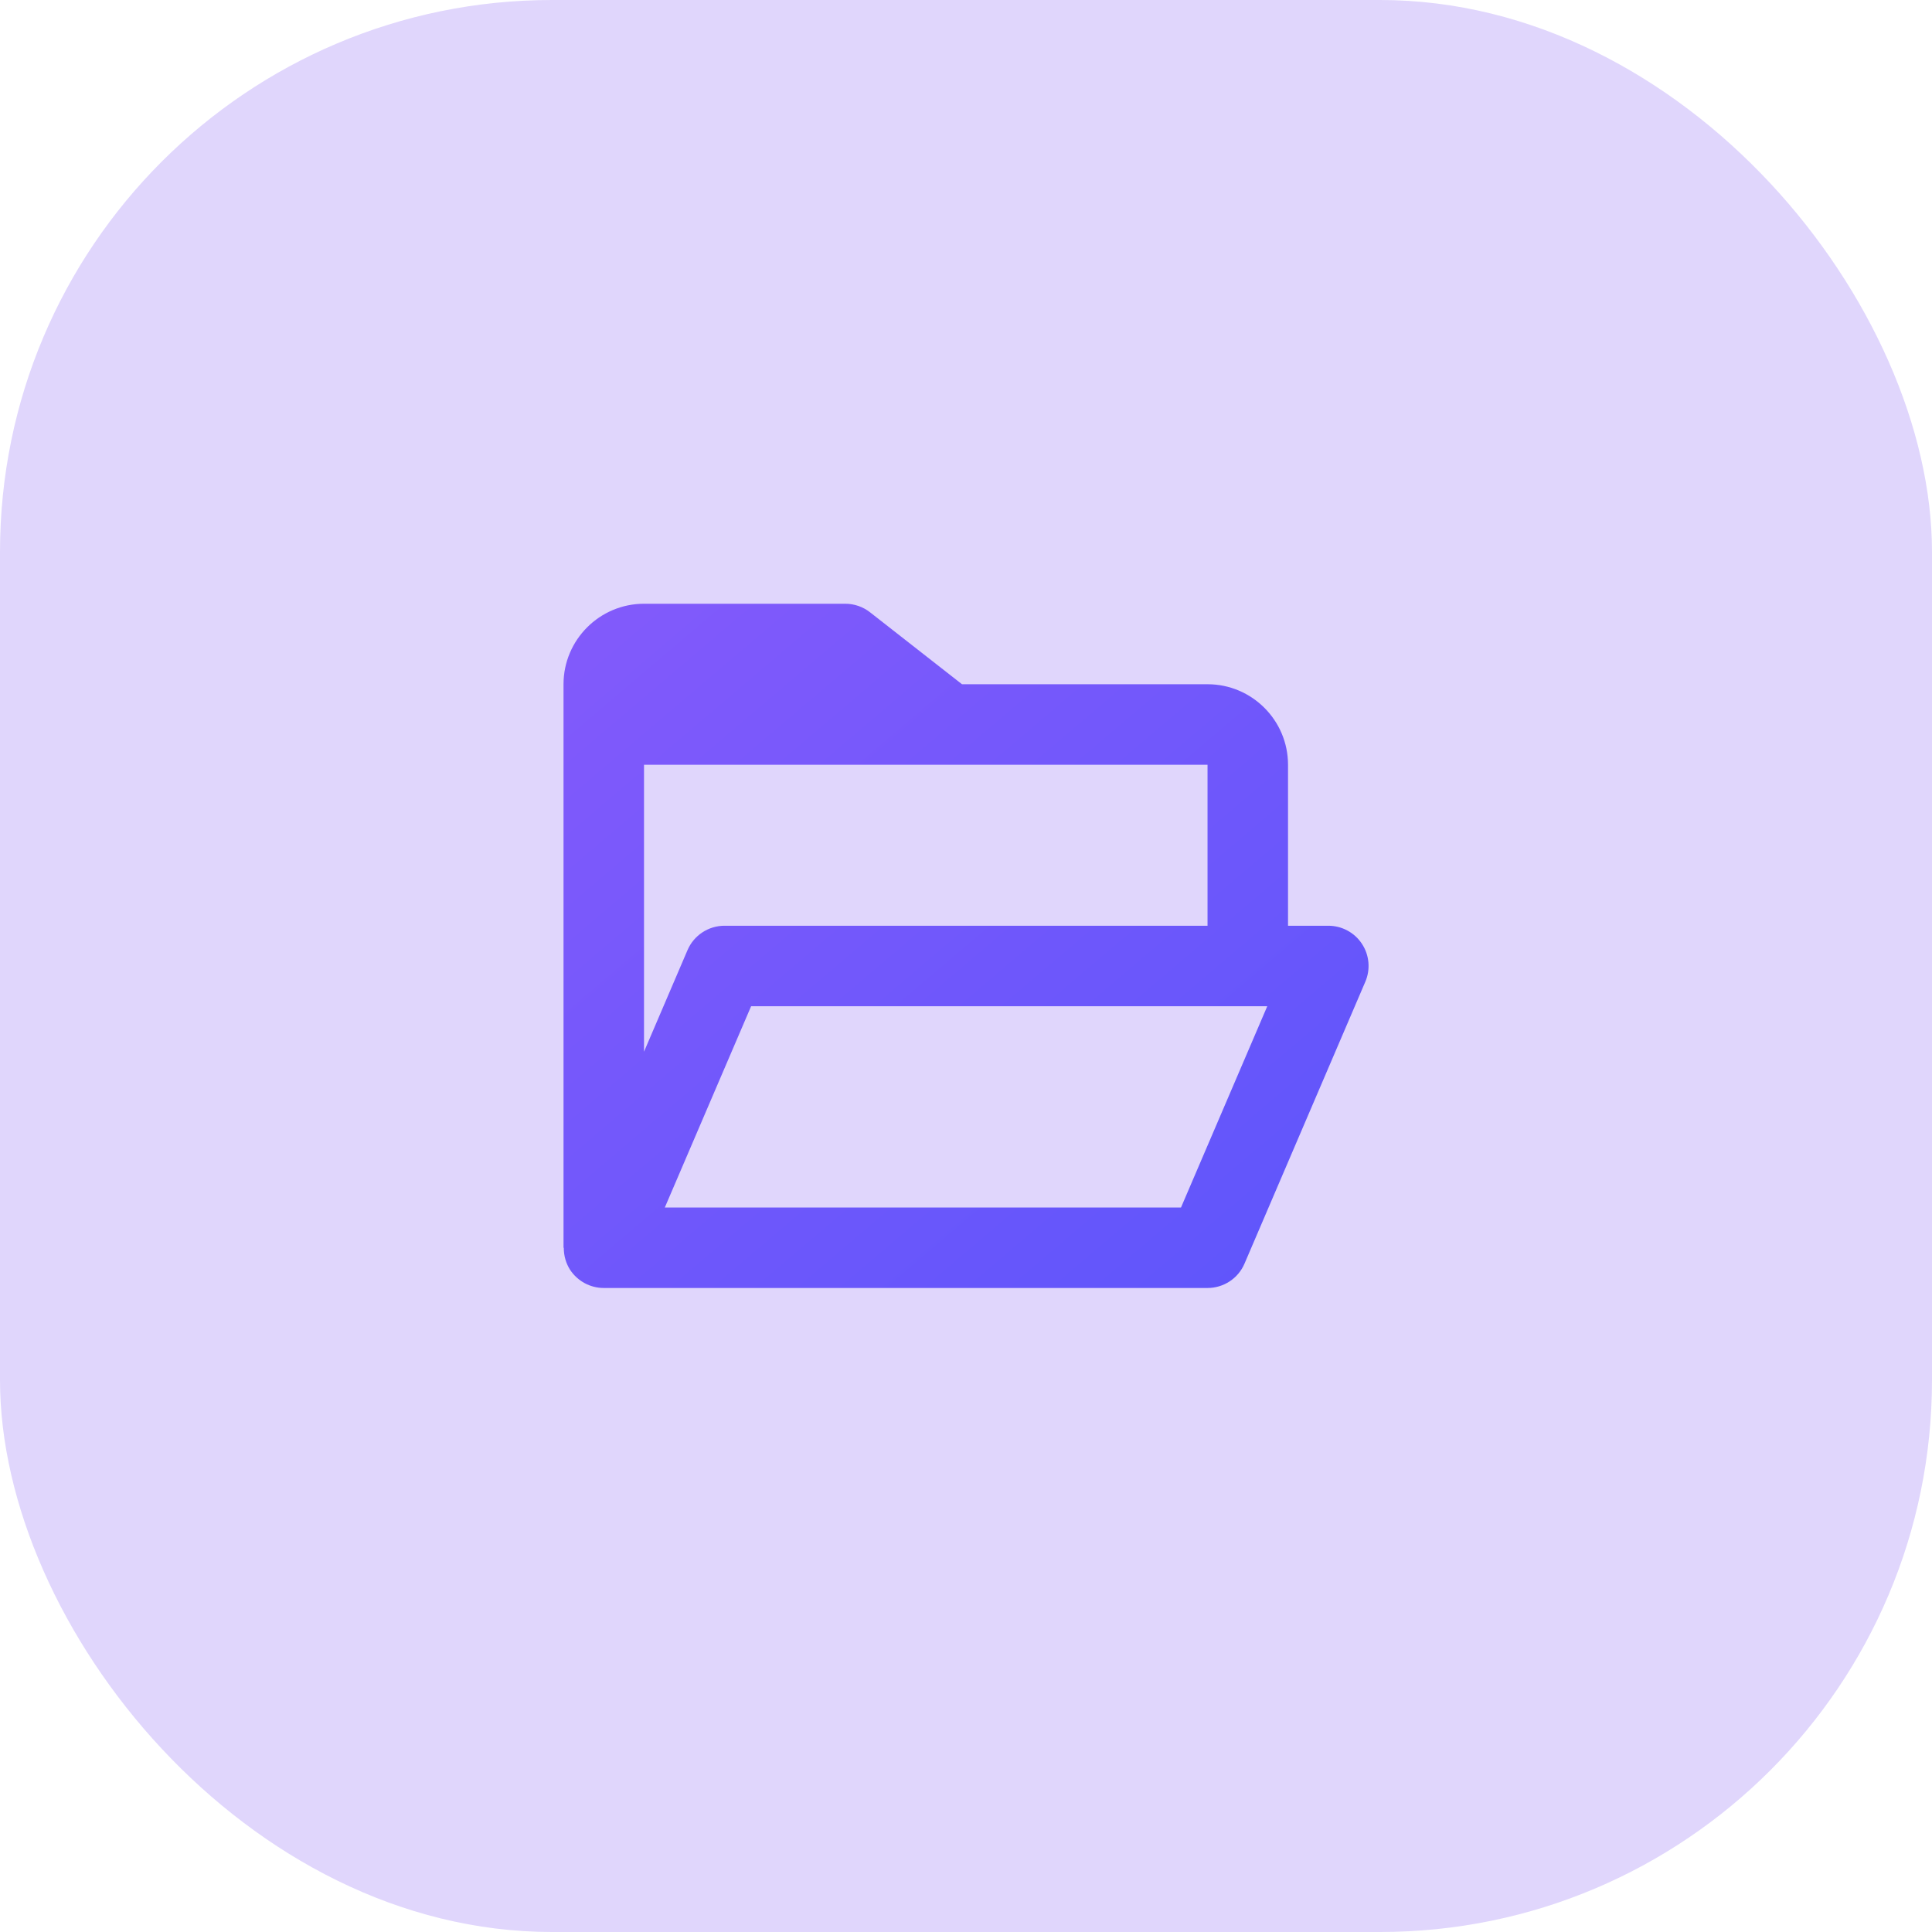
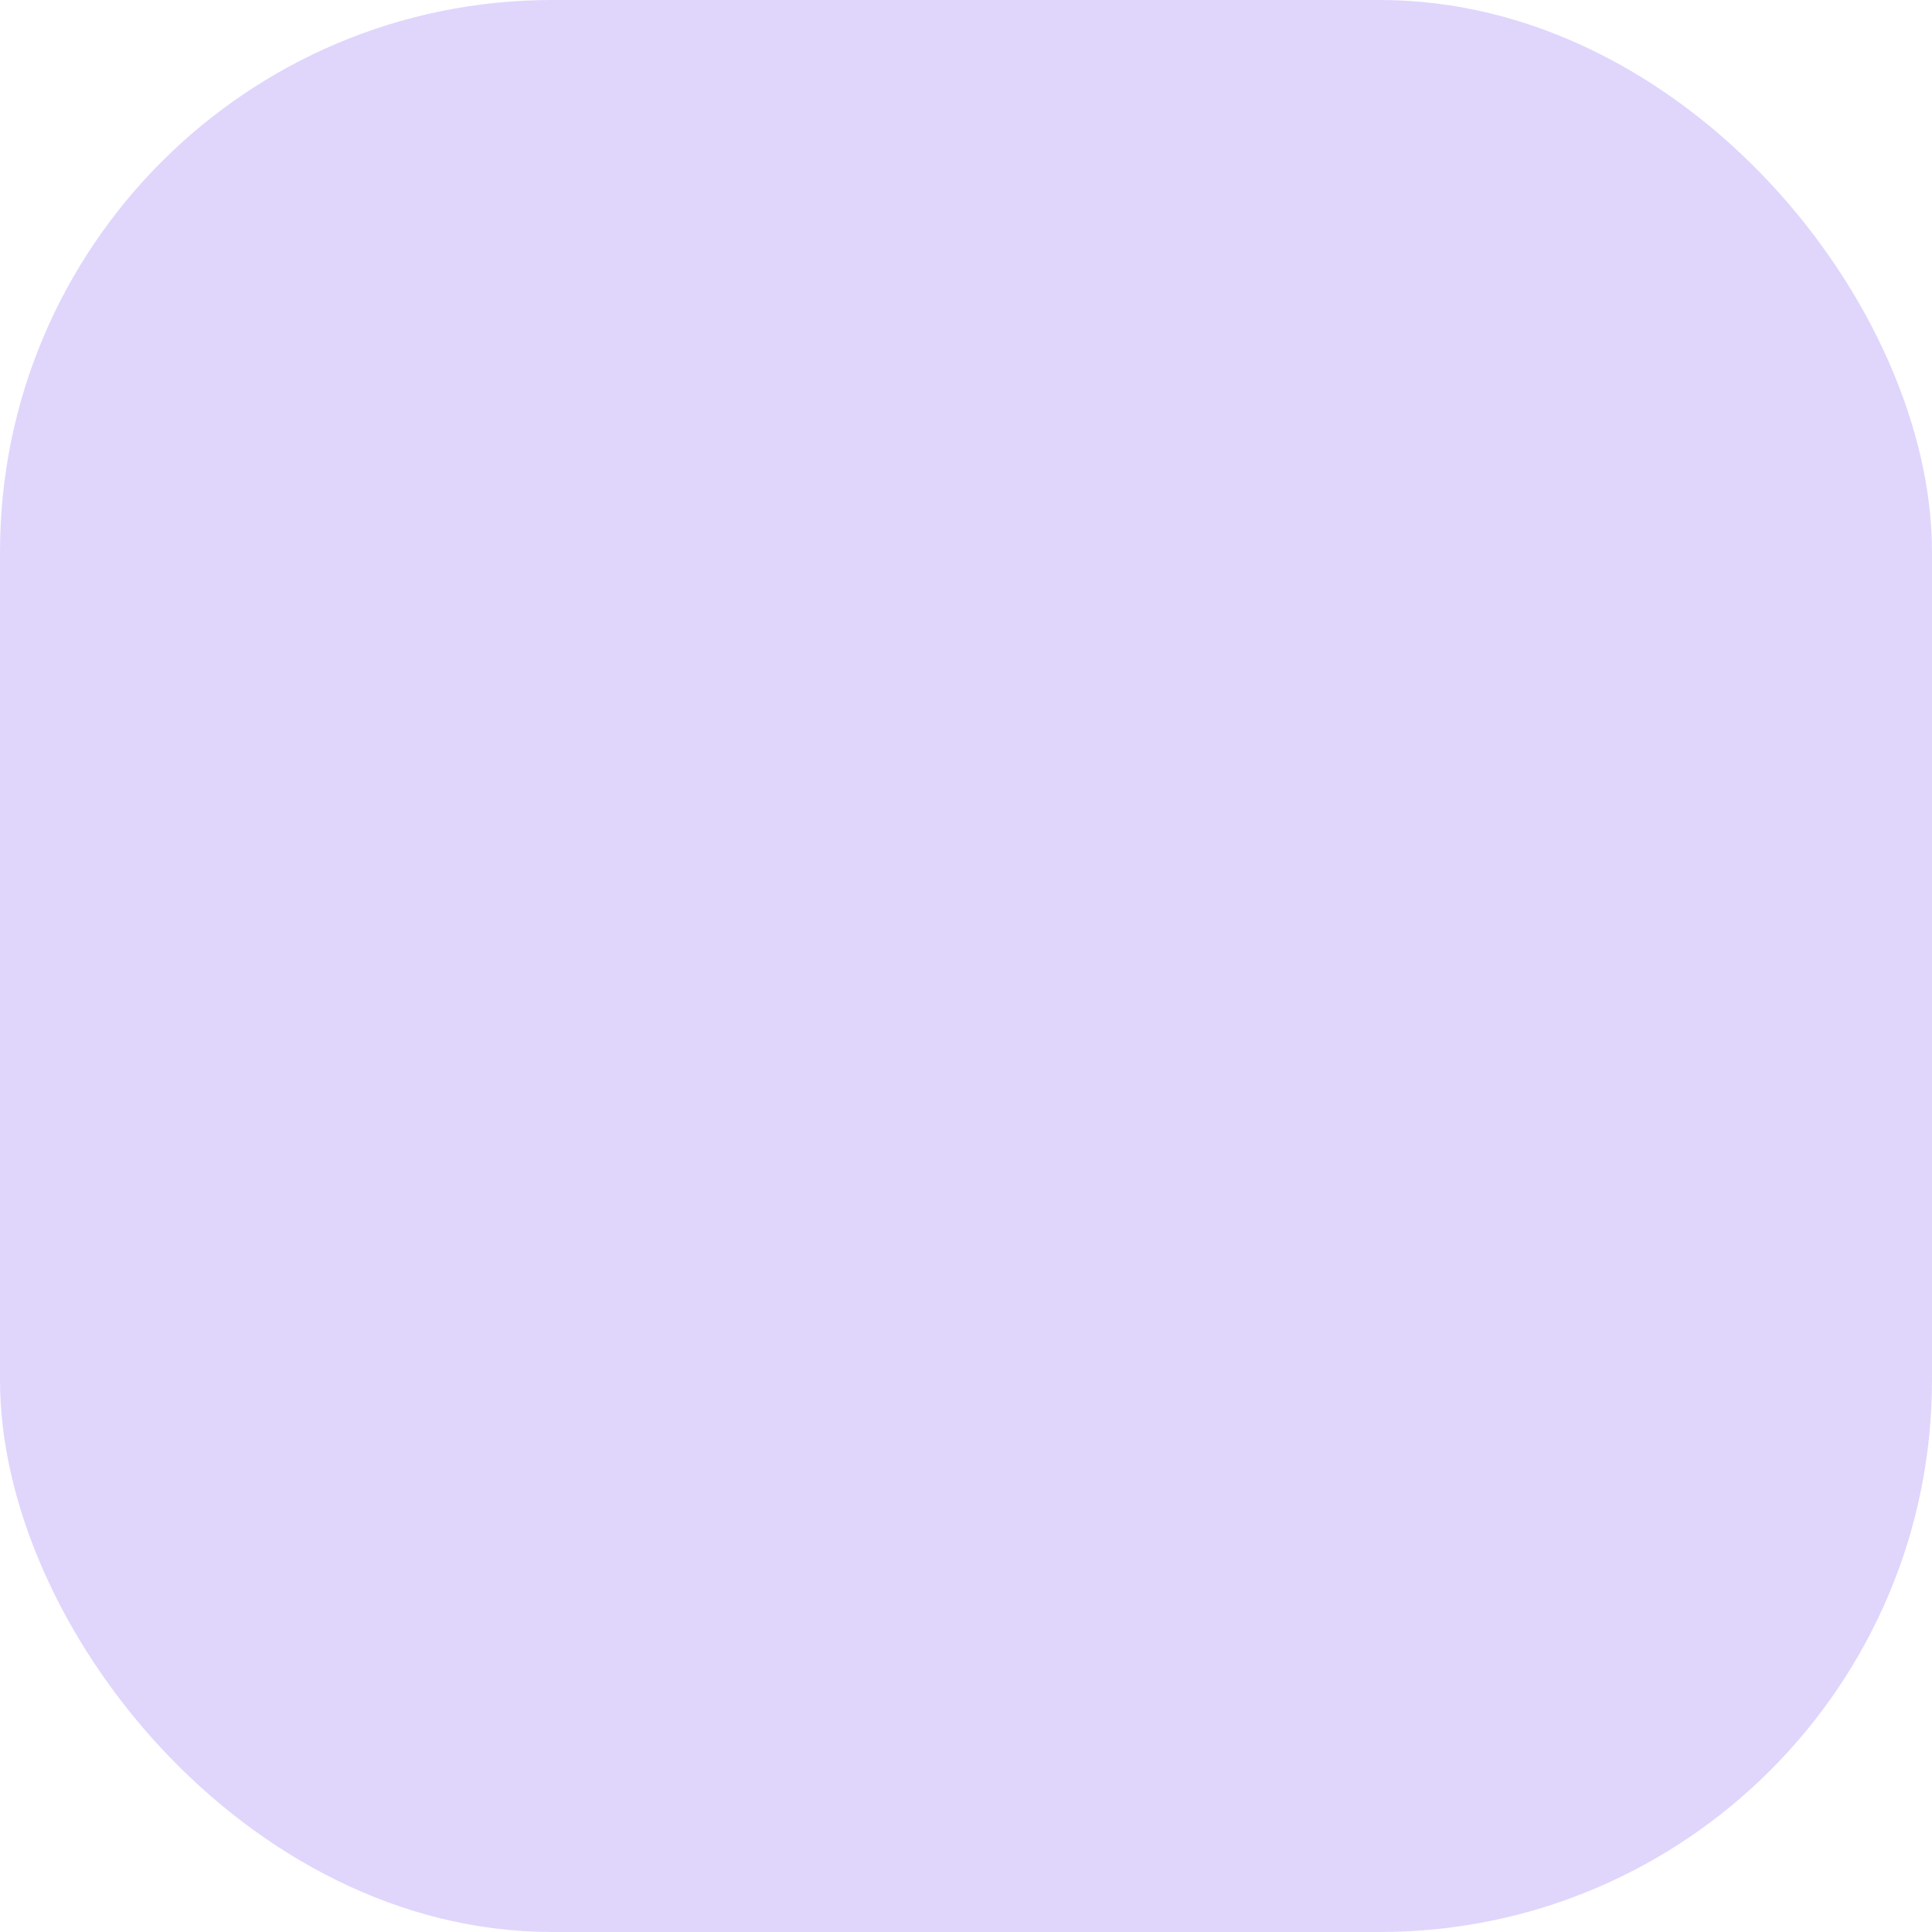
<svg xmlns="http://www.w3.org/2000/svg" width="56" height="56" viewBox="0 0 56 56" fill="none">
  <rect width="56" height="56" rx="16" fill="#E0D6FC" />
-   <path d="M16.526 36.809C16.744 37.136 17.109 37.333 17.501 37.333H35.001C35.467 37.333 35.89 37.056 36.073 36.626L39.573 28.46C39.65 28.282 39.681 28.088 39.664 27.896C39.647 27.703 39.583 27.518 39.476 27.357C39.37 27.195 39.225 27.063 39.055 26.972C38.884 26.88 38.694 26.833 38.501 26.833H37.334V22.167C37.334 20.88 36.288 19.833 35.001 19.833H27.884L25.219 17.748C25.014 17.587 24.761 17.5 24.501 17.5H18.667C17.381 17.5 16.334 18.547 16.334 19.833V36.167H16.342C16.34 36.394 16.404 36.618 16.526 36.809ZM34.232 35H19.27L21.771 29.167H36.732L34.232 35ZM35.001 22.167V26.833H21.001C20.534 26.833 20.112 27.111 19.928 27.54L18.667 30.484V22.167H35.001Z" fill="url(#paint0_linear_1826_4428)" />
  <defs>
    <linearGradient id="paint0_linear_1826_4428" x1="16.334" y1="17.5" x2="35.908" y2="40.529" gradientUnits="userSpaceOnUse">
      <stop stop-color="#835AFB" />
      <stop offset="1" stop-color="#5D55FB" />
    </linearGradient>
  </defs>
</svg>